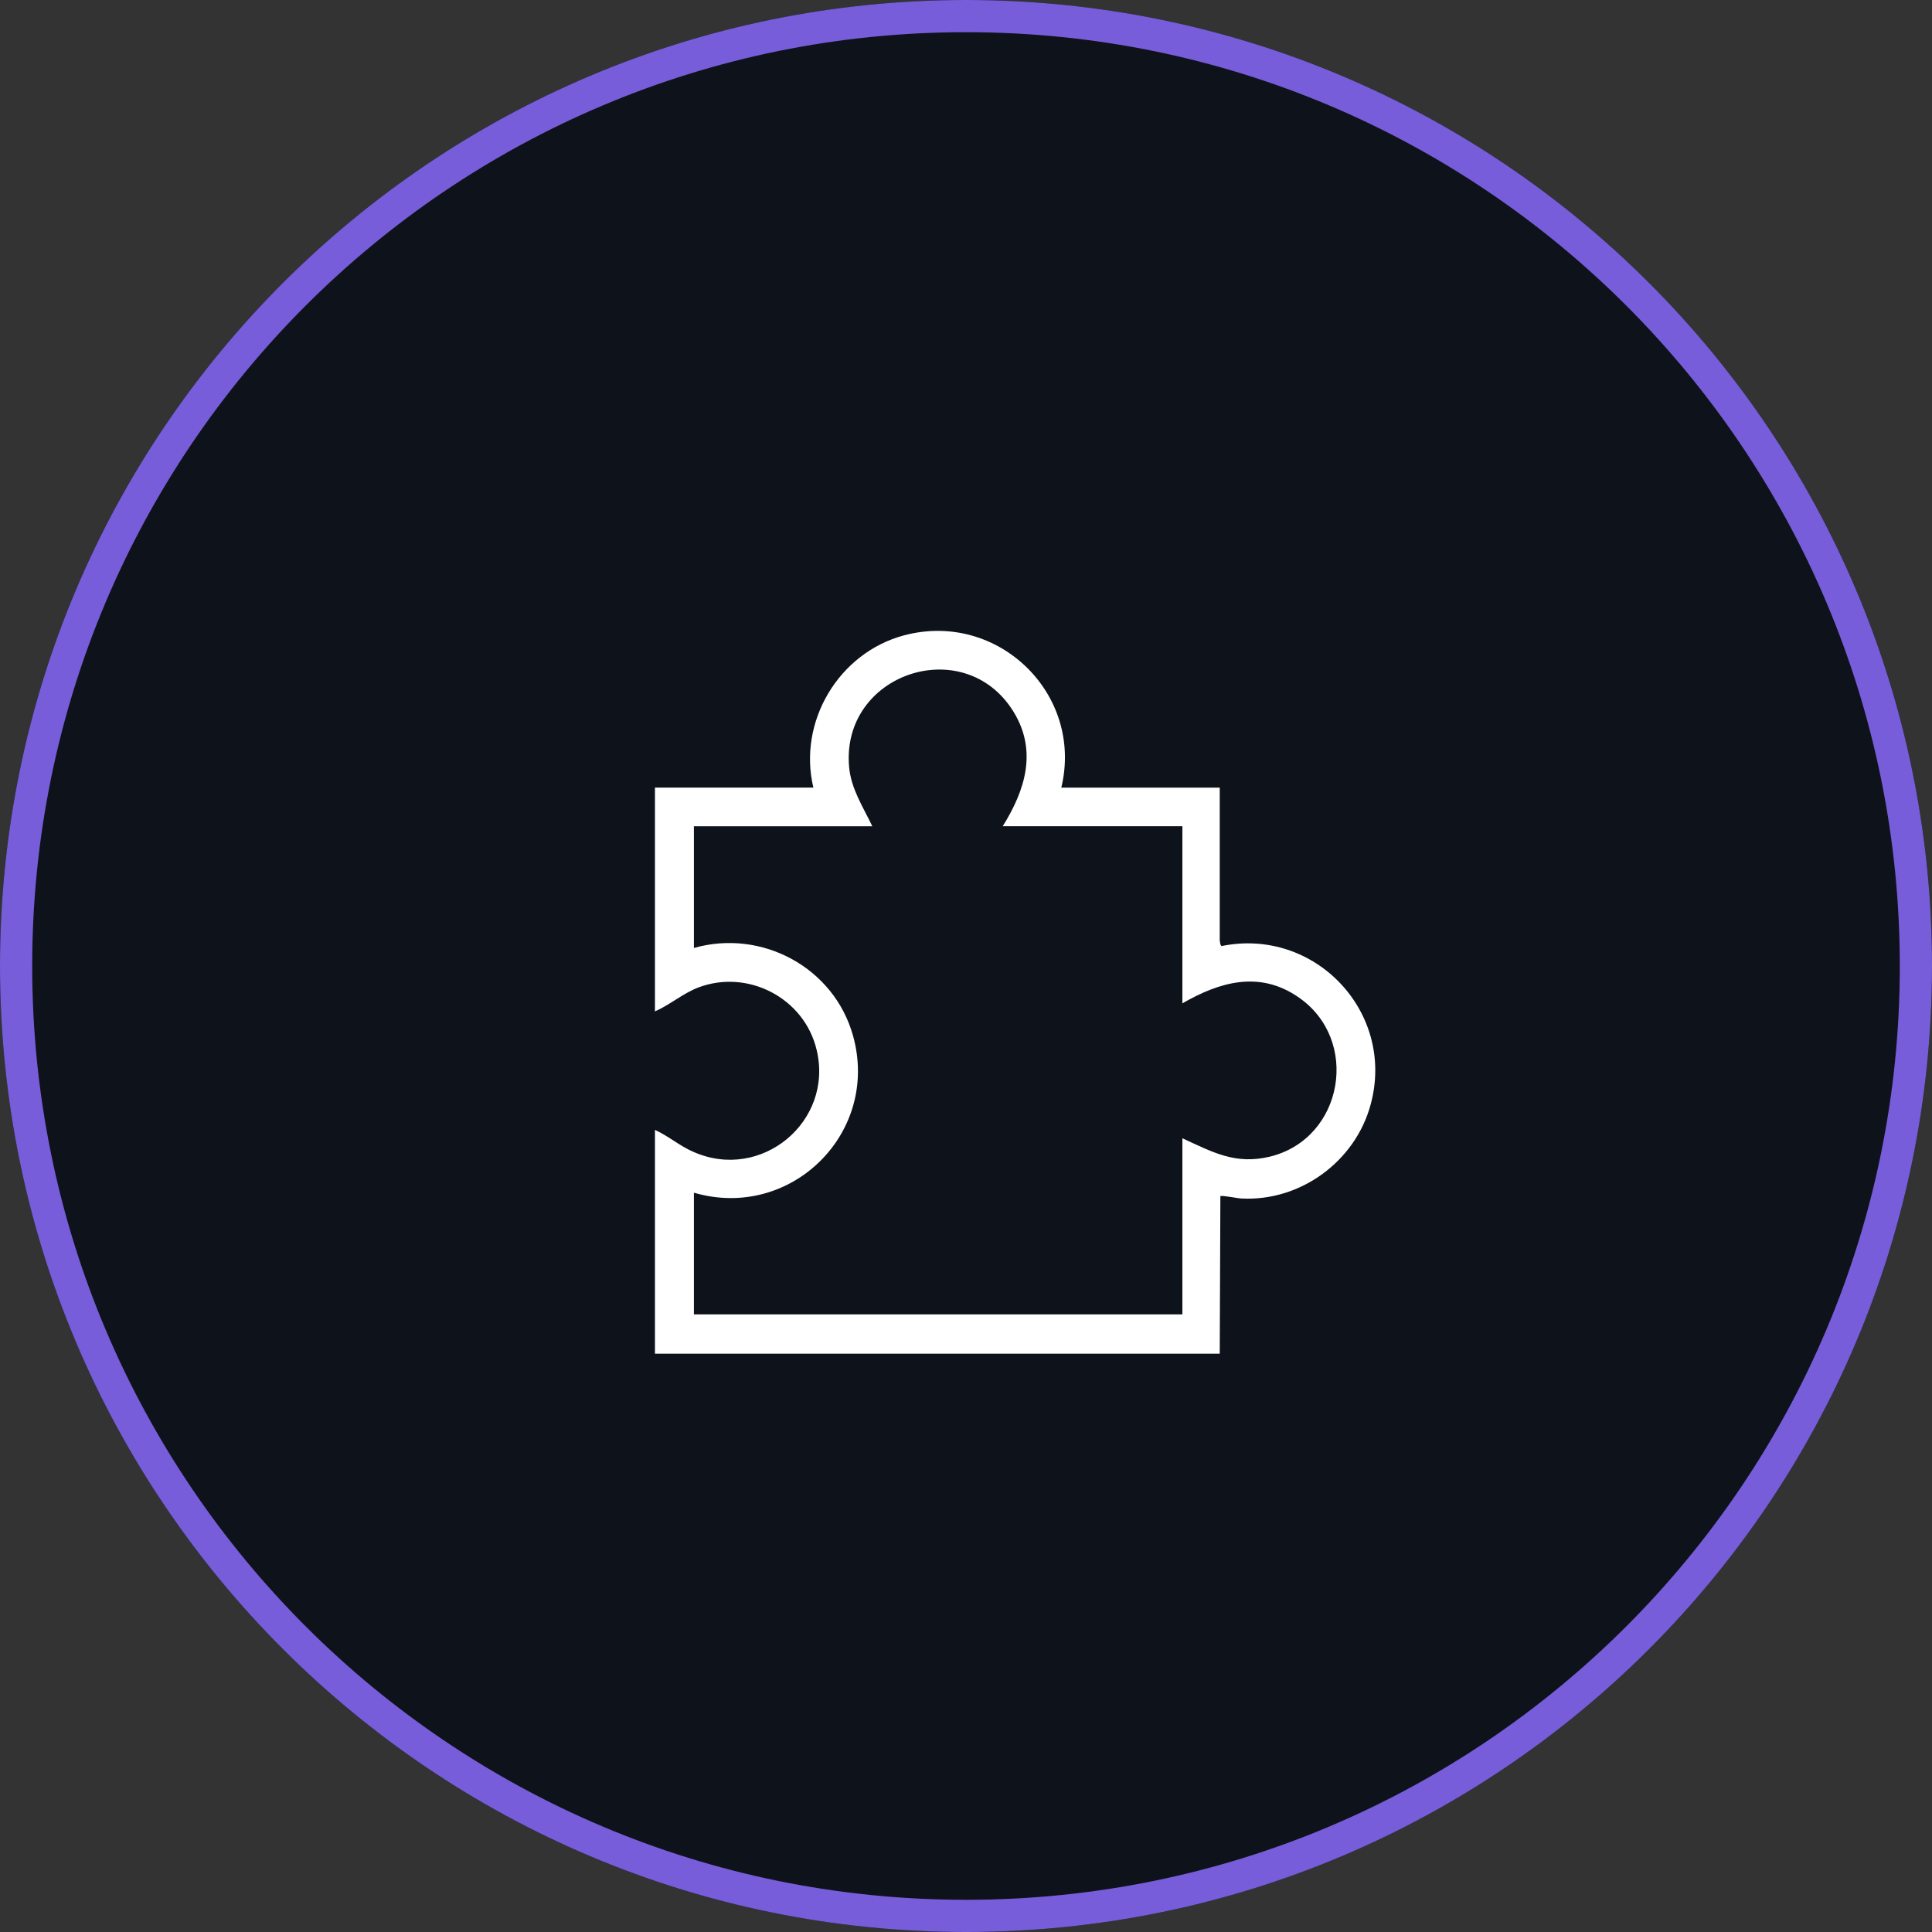
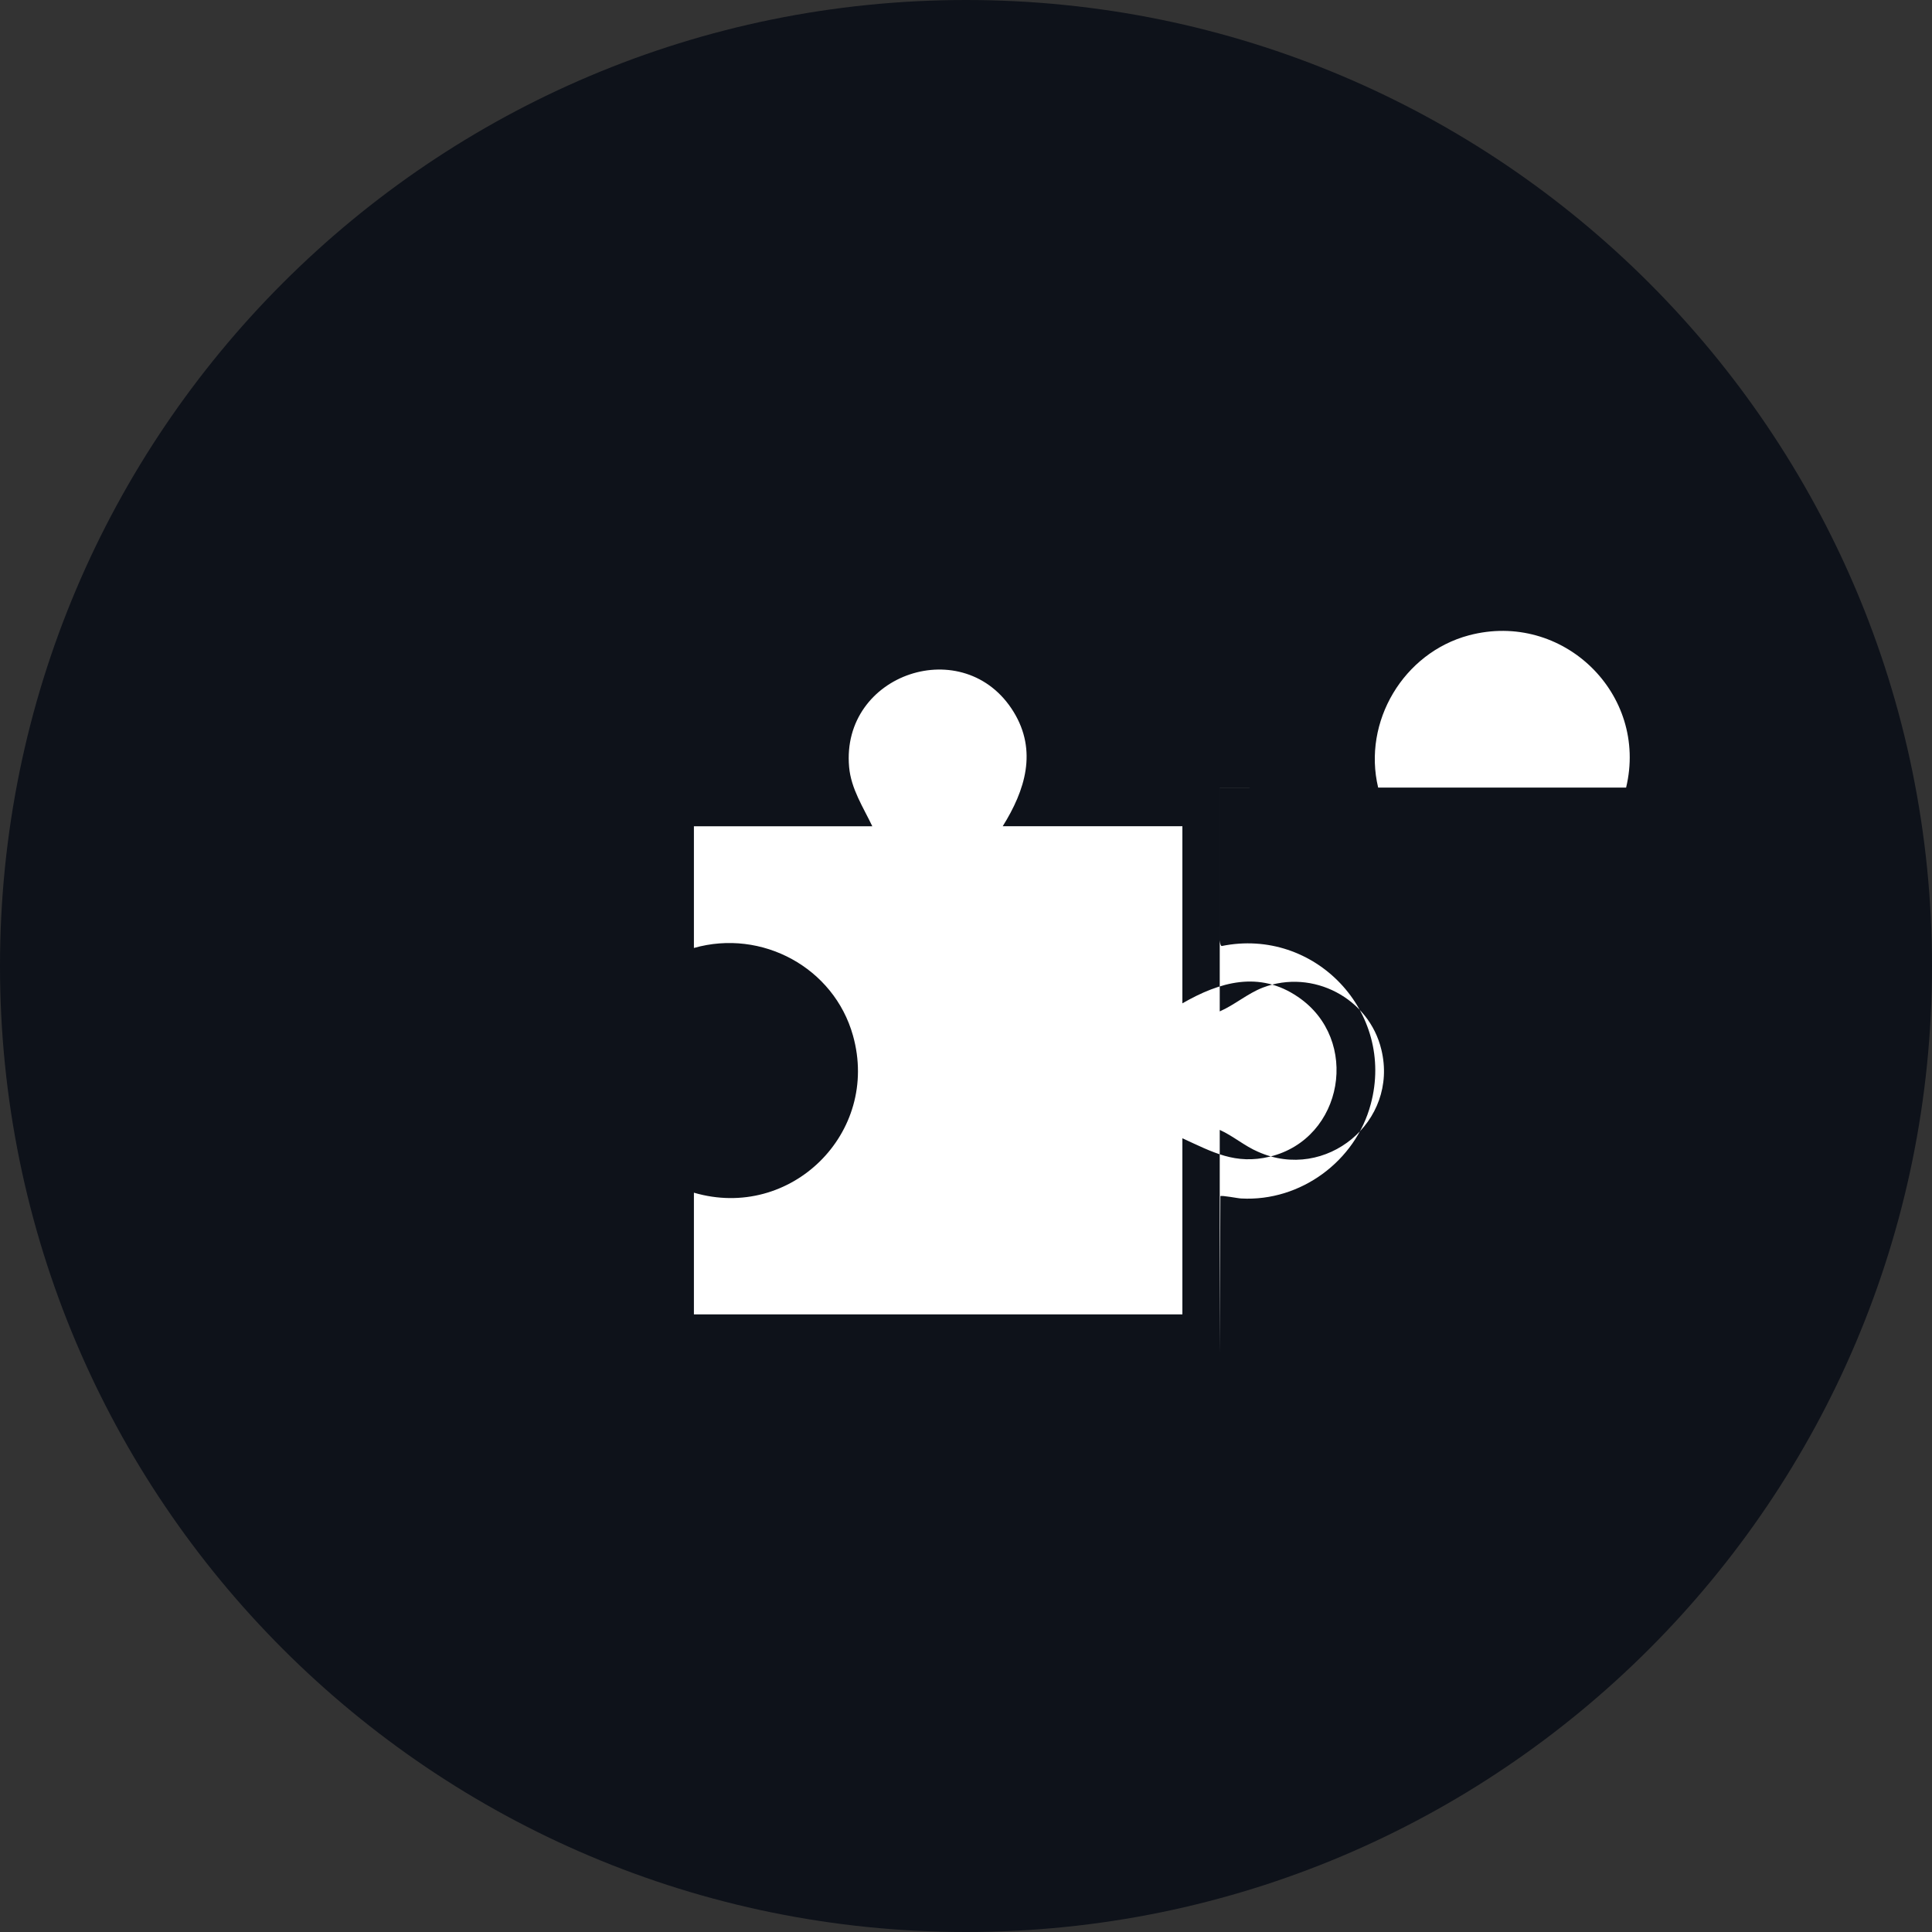
<svg xmlns="http://www.w3.org/2000/svg" id="Layer_2" data-name="Layer 2" viewBox="0 0 60 60">
  <rect x="0" y="0" width="60" height="60" fill="#333333" stroke="none" />
  <defs>
    <style>
      .cls-1 {
        fill: #0e121a;
      }

      .cls-2 {
        fill: #fff;
      }

      .cls-3 {
        fill: #775dda;
        fill-rule: evenodd;
      }
    </style>
  </defs>
  <g id="Layer_1-2" data-name="Layer 1">
    <path class="cls-1" d="M60,30c0,16.57-13.43,30-30,30S0,46.57,0,30,13.43,0,30,0s30,13.43,30,30Z" />
-     <path class="cls-3" d="M30,59c16.02,0,29-12.98,29-29S46.02,1,30,1,1,13.98,1,30s12.98,29,29,29ZM30,60c16.57,0,30-13.43,30-30S46.57,0,30,0,0,13.43,0,30s13.43,30,30,30Z" />
-     <path class="cls-2" d="M32.96,24.46h4.92v4.73s.01.18.06.19c2.89-.59,5.4,2.05,4.63,4.91-.47,1.77-2.18,3.03-4.02,2.93-.09,0-.63-.11-.65-.07l-.02,4.89h-17.54v-6.95c.42.19.77.5,1.19.68,2.11.94,4.37-.94,3.83-3.17-.38-1.6-2.13-2.52-3.68-1.93-.47.18-.88.54-1.34.74v-6.95h4.92c-.49-2.05.79-4.19,2.82-4.73,2.91-.77,5.58,1.82,4.88,4.73ZM31.14,25.66c.7-1.12,1.08-2.34.34-3.55-1.52-2.48-5.37-1.2-5.11,1.71.06.68.44,1.25.72,1.84h-5.54v3.78c2.11-.6,4.35.61,4.94,2.72.85,3.03-1.94,5.76-4.94,4.88v3.78h15.17v-5.47c.94.43,1.64.83,2.72.57,2.29-.56,2.82-3.64.87-4.96-1.2-.82-2.43-.47-3.59.2v-5.5h-5.57Z" />
+     <path class="cls-2" d="M32.96,24.46h4.92v4.73s.01.18.06.19c2.89-.59,5.4,2.05,4.63,4.91-.47,1.77-2.18,3.03-4.02,2.93-.09,0-.63-.11-.65-.07l-.02,4.89v-6.95c.42.19.77.5,1.19.68,2.11.94,4.37-.94,3.83-3.17-.38-1.6-2.13-2.52-3.68-1.93-.47.18-.88.54-1.34.74v-6.95h4.92c-.49-2.05.79-4.19,2.82-4.73,2.91-.77,5.58,1.82,4.88,4.73ZM31.14,25.66c.7-1.12,1.08-2.34.34-3.55-1.52-2.48-5.37-1.2-5.11,1.71.06.68.44,1.25.72,1.84h-5.54v3.78c2.11-.6,4.35.61,4.94,2.72.85,3.03-1.94,5.76-4.94,4.88v3.78h15.17v-5.47c.94.43,1.64.83,2.72.57,2.29-.56,2.82-3.64.87-4.96-1.2-.82-2.43-.47-3.59.2v-5.5h-5.57Z" />
  </g>
</svg>